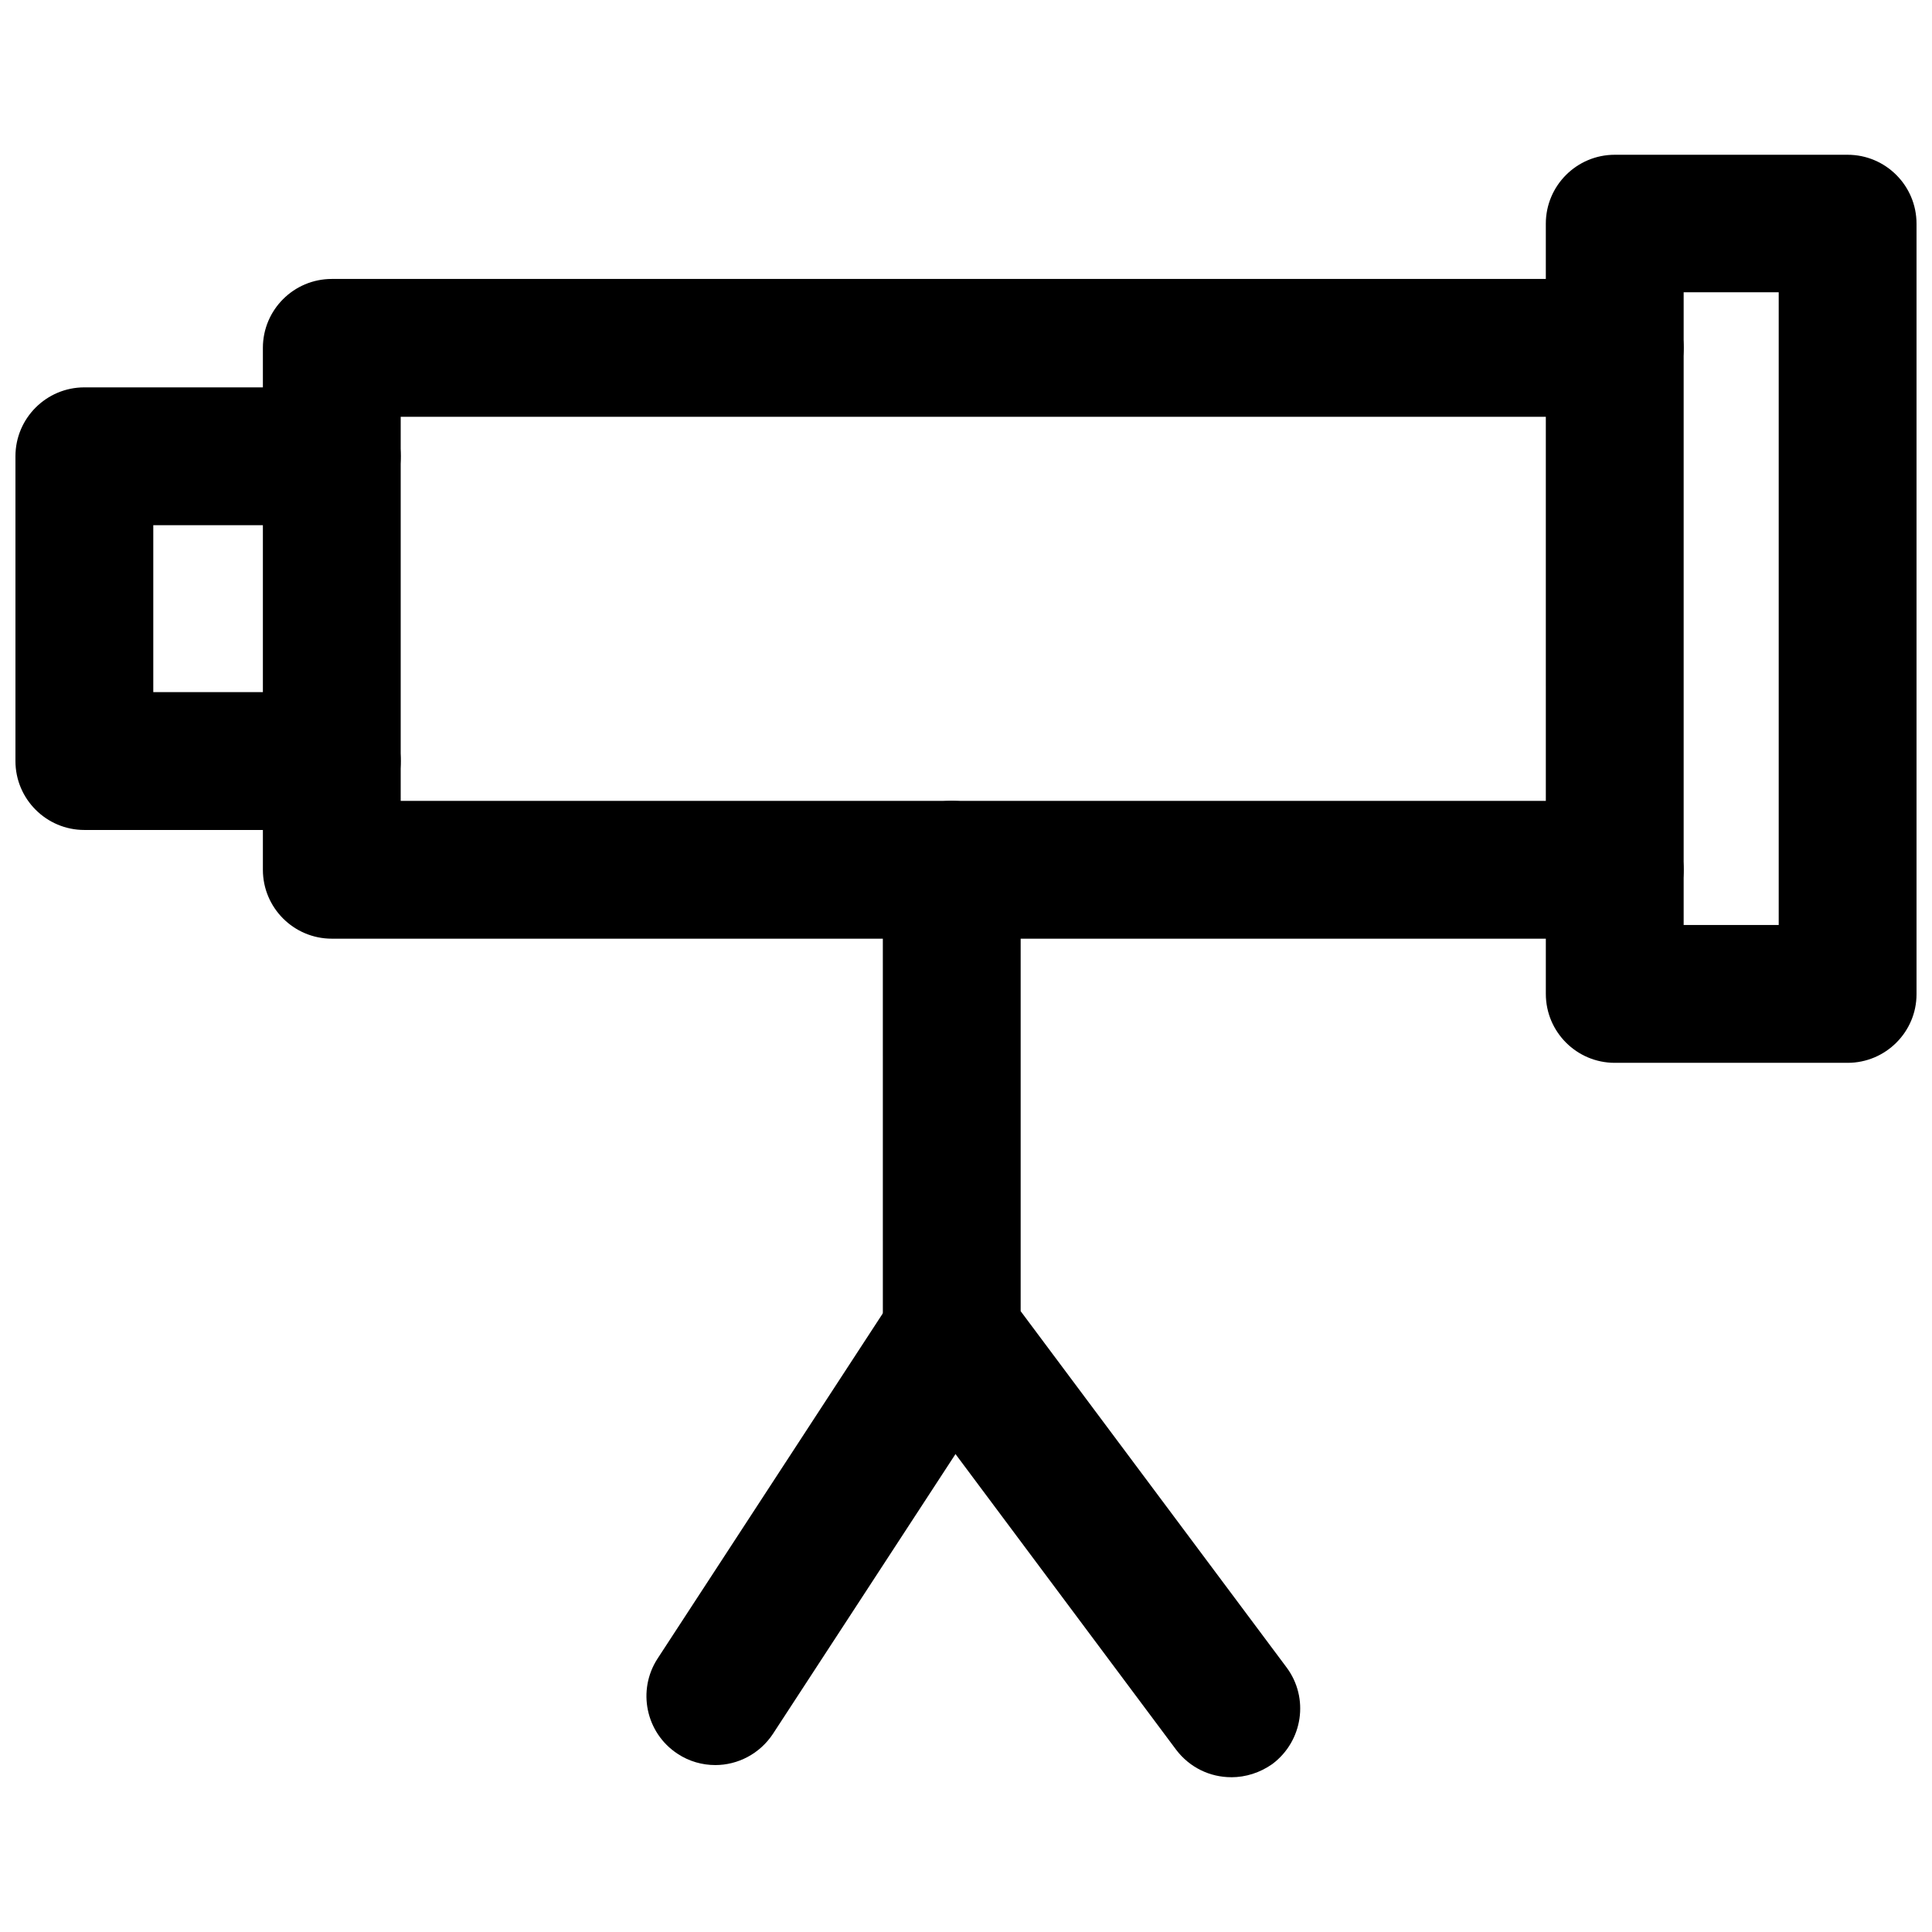
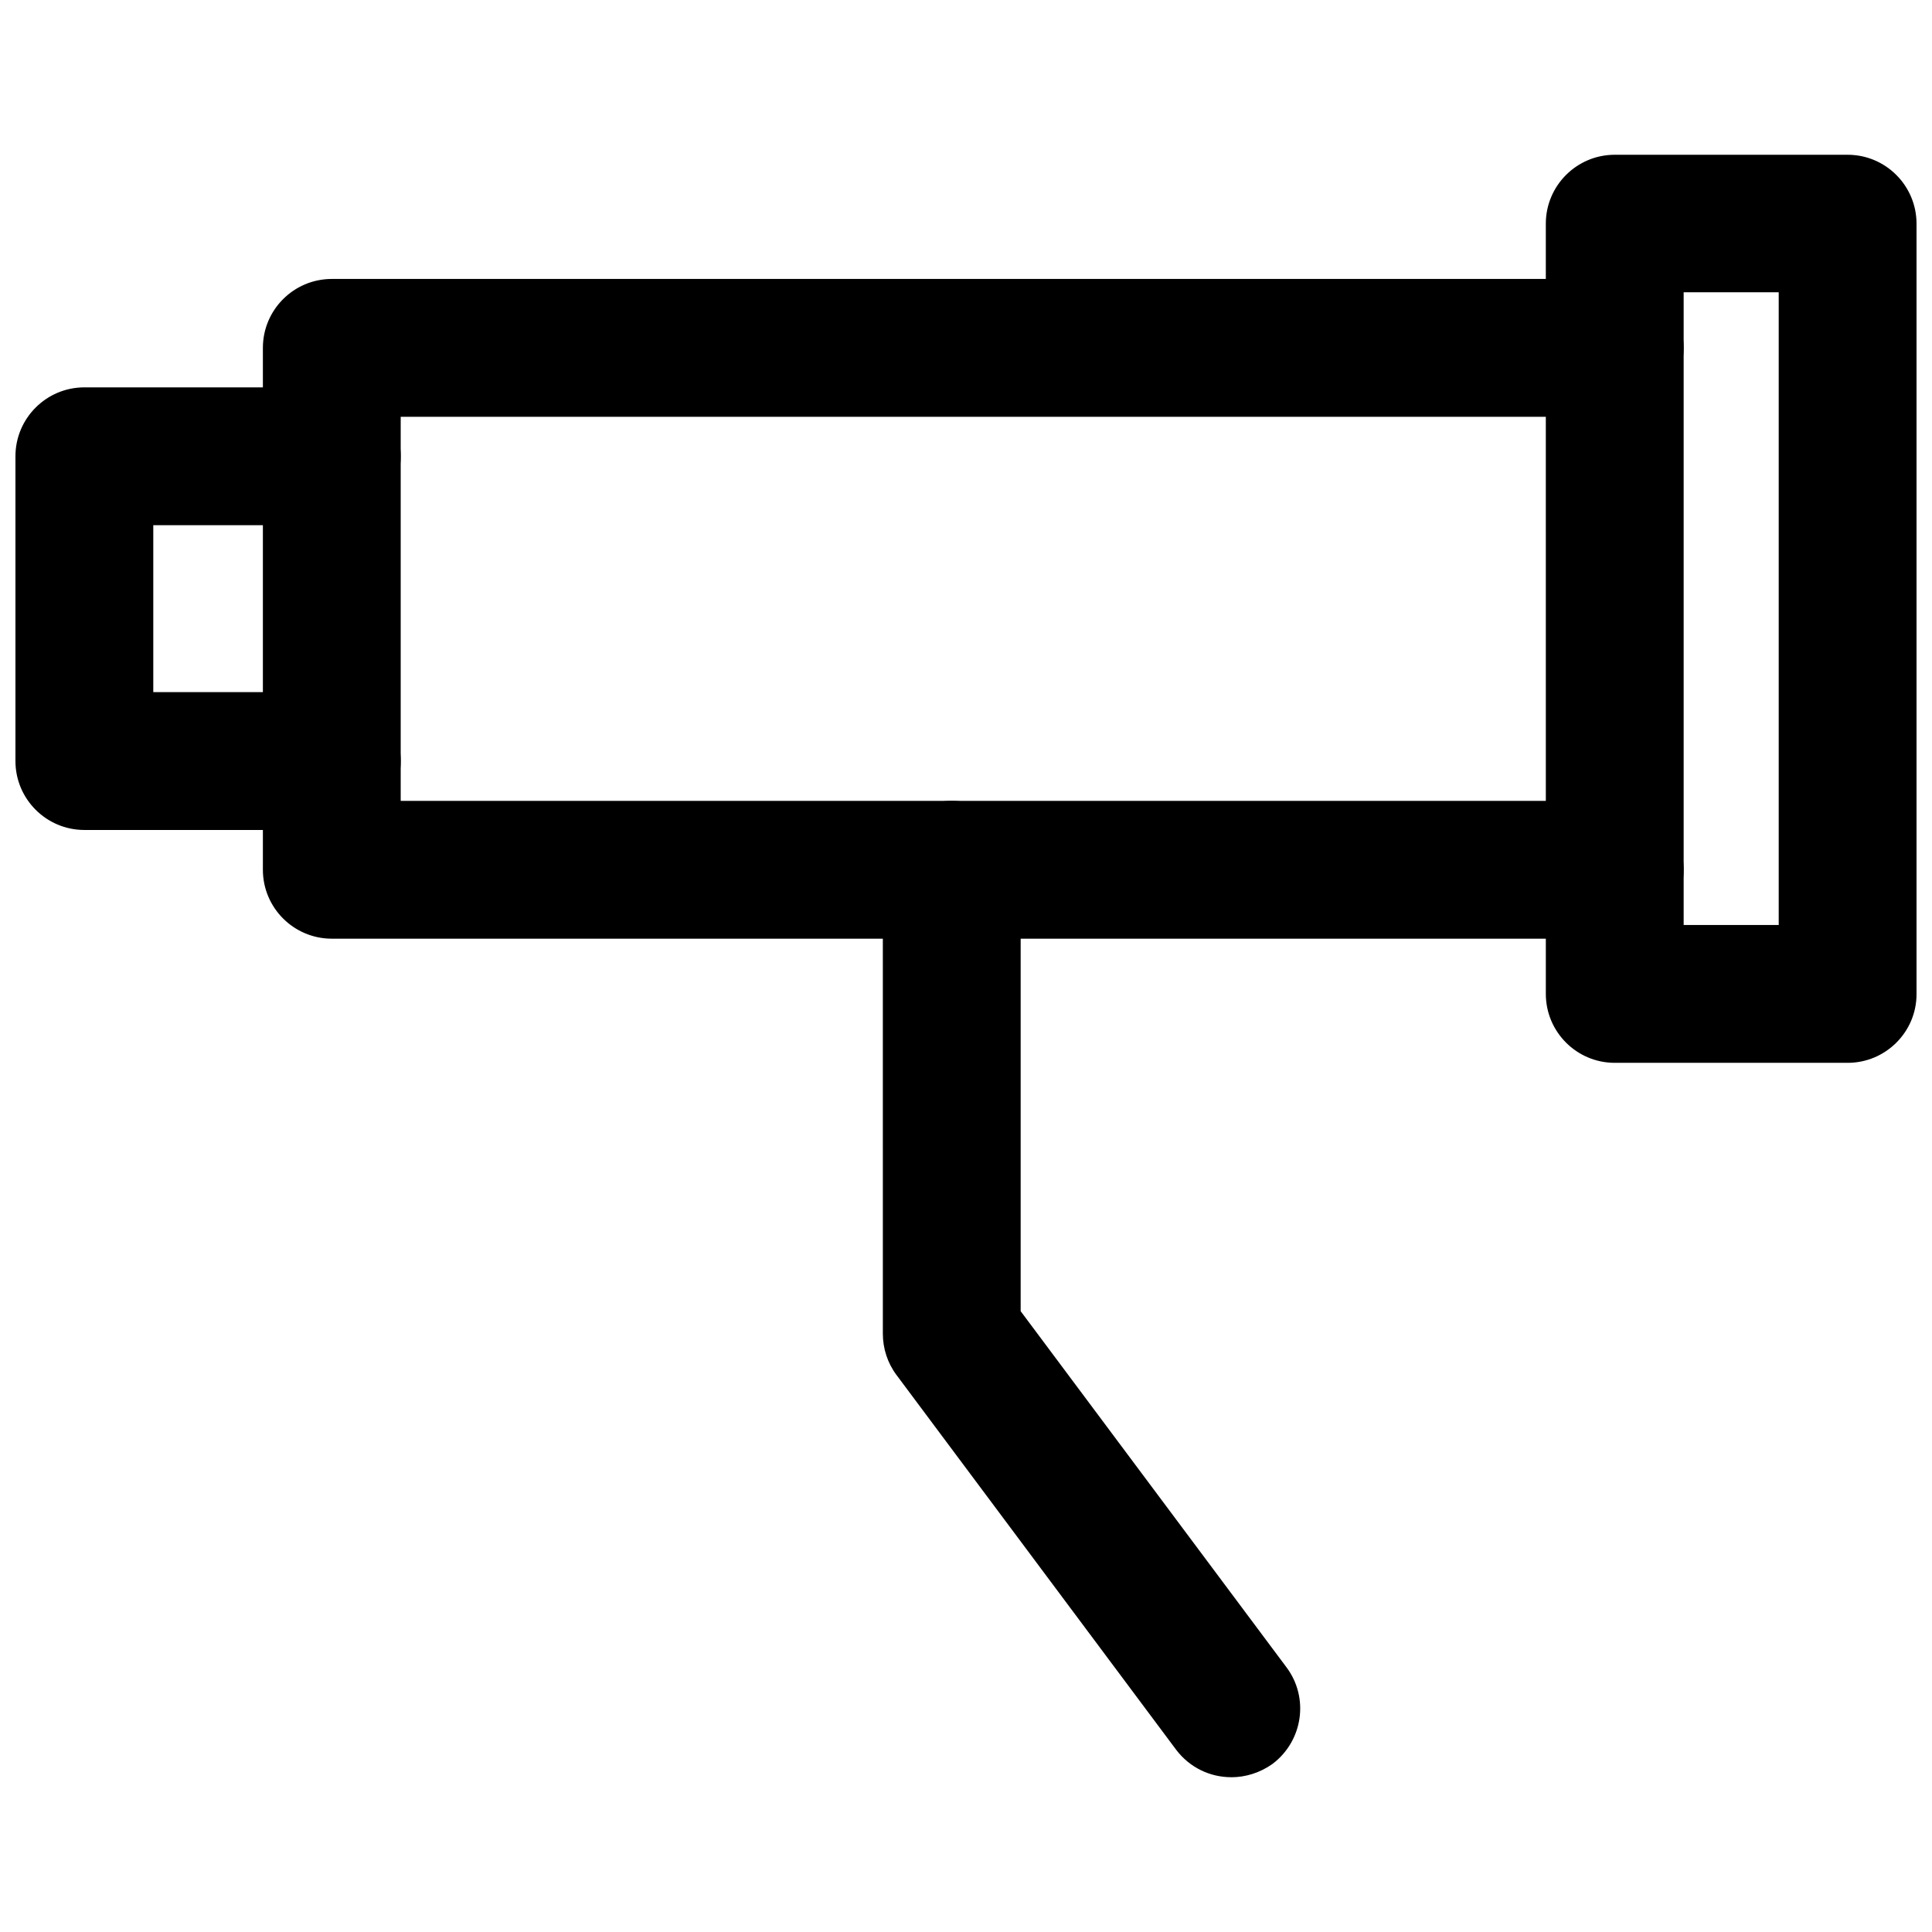
<svg xmlns="http://www.w3.org/2000/svg" width="800px" height="800px" version="1.1" viewBox="144 144 512 512">
  <defs>
    <clipPath id="b">
      <path d="m553 185h98.902v241h-98.902z" />
    </clipPath>
    <clipPath id="a">
      <path d="m148.09 246h102.91v118h-102.91z" />
    </clipPath>
  </defs>
  <path d="m571.92 392.76h-339.99c-10.078 0-18.262-8.188-18.262-18.262v-138.31c0-10.078 8.188-18.262 18.262-18.262h339.99c10.078 0 18.262 8.188 18.262 18.262 0 10.078-8.188 18.262-18.262 18.262h-321.73v101.79h321.73c10.078 0 18.262 8.188 18.262 18.262 0 10.078-8.188 18.266-18.266 18.266z" />
  <g clip-path="url(#b)">
    <path d="m633.64 425.66h-61.715c-10.078 0-18.262-8.188-18.262-18.262l-0.004-204.12c0-10.078 8.188-18.262 18.262-18.262h61.715c10.078 0 18.262 8.188 18.262 18.262v204.2c0.004 9.996-8.184 18.184-18.258 18.184zm-43.453-36.523h25.191v-167.68h-25.191z" />
  </g>
  <g clip-path="url(#a)">
    <path d="m231.93 363.95h-65.574c-10.074 0-18.262-8.188-18.262-18.266v-80.766c0-10.078 8.188-18.262 18.262-18.262h65.574c10.078 0 18.262 8.188 18.262 18.262 0 10.078-8.188 18.262-18.262 18.262h-47.309v44.242h47.312c10.078 0 18.262 8.188 18.262 18.262 0 10.078-8.188 18.266-18.266 18.266z" />
  </g>
  <path d="m470.3 614.98c-5.59 0-11.02-2.519-14.641-7.32l-74.074-99.266c-2.363-3.148-3.621-7.008-3.621-10.941l-0.004-122.96c0-10.078 8.188-18.262 18.262-18.262 10.078 0 18.262 8.188 18.262 18.262v116.98l70.453 94.387c6.062 8.109 4.328 19.523-3.699 25.586-3.305 2.359-7.16 3.543-10.938 3.543z" />
-   <path d="m333.56 611.76c-3.387 0-6.926-0.945-9.996-2.992-8.422-5.512-10.785-16.848-5.273-25.27l62.66-96.039c5.512-8.422 16.848-10.785 25.27-5.273 8.422 5.512 10.785 16.848 5.273 25.27l-62.66 96.039c-3.543 5.352-9.371 8.266-15.273 8.266z" />
</svg>